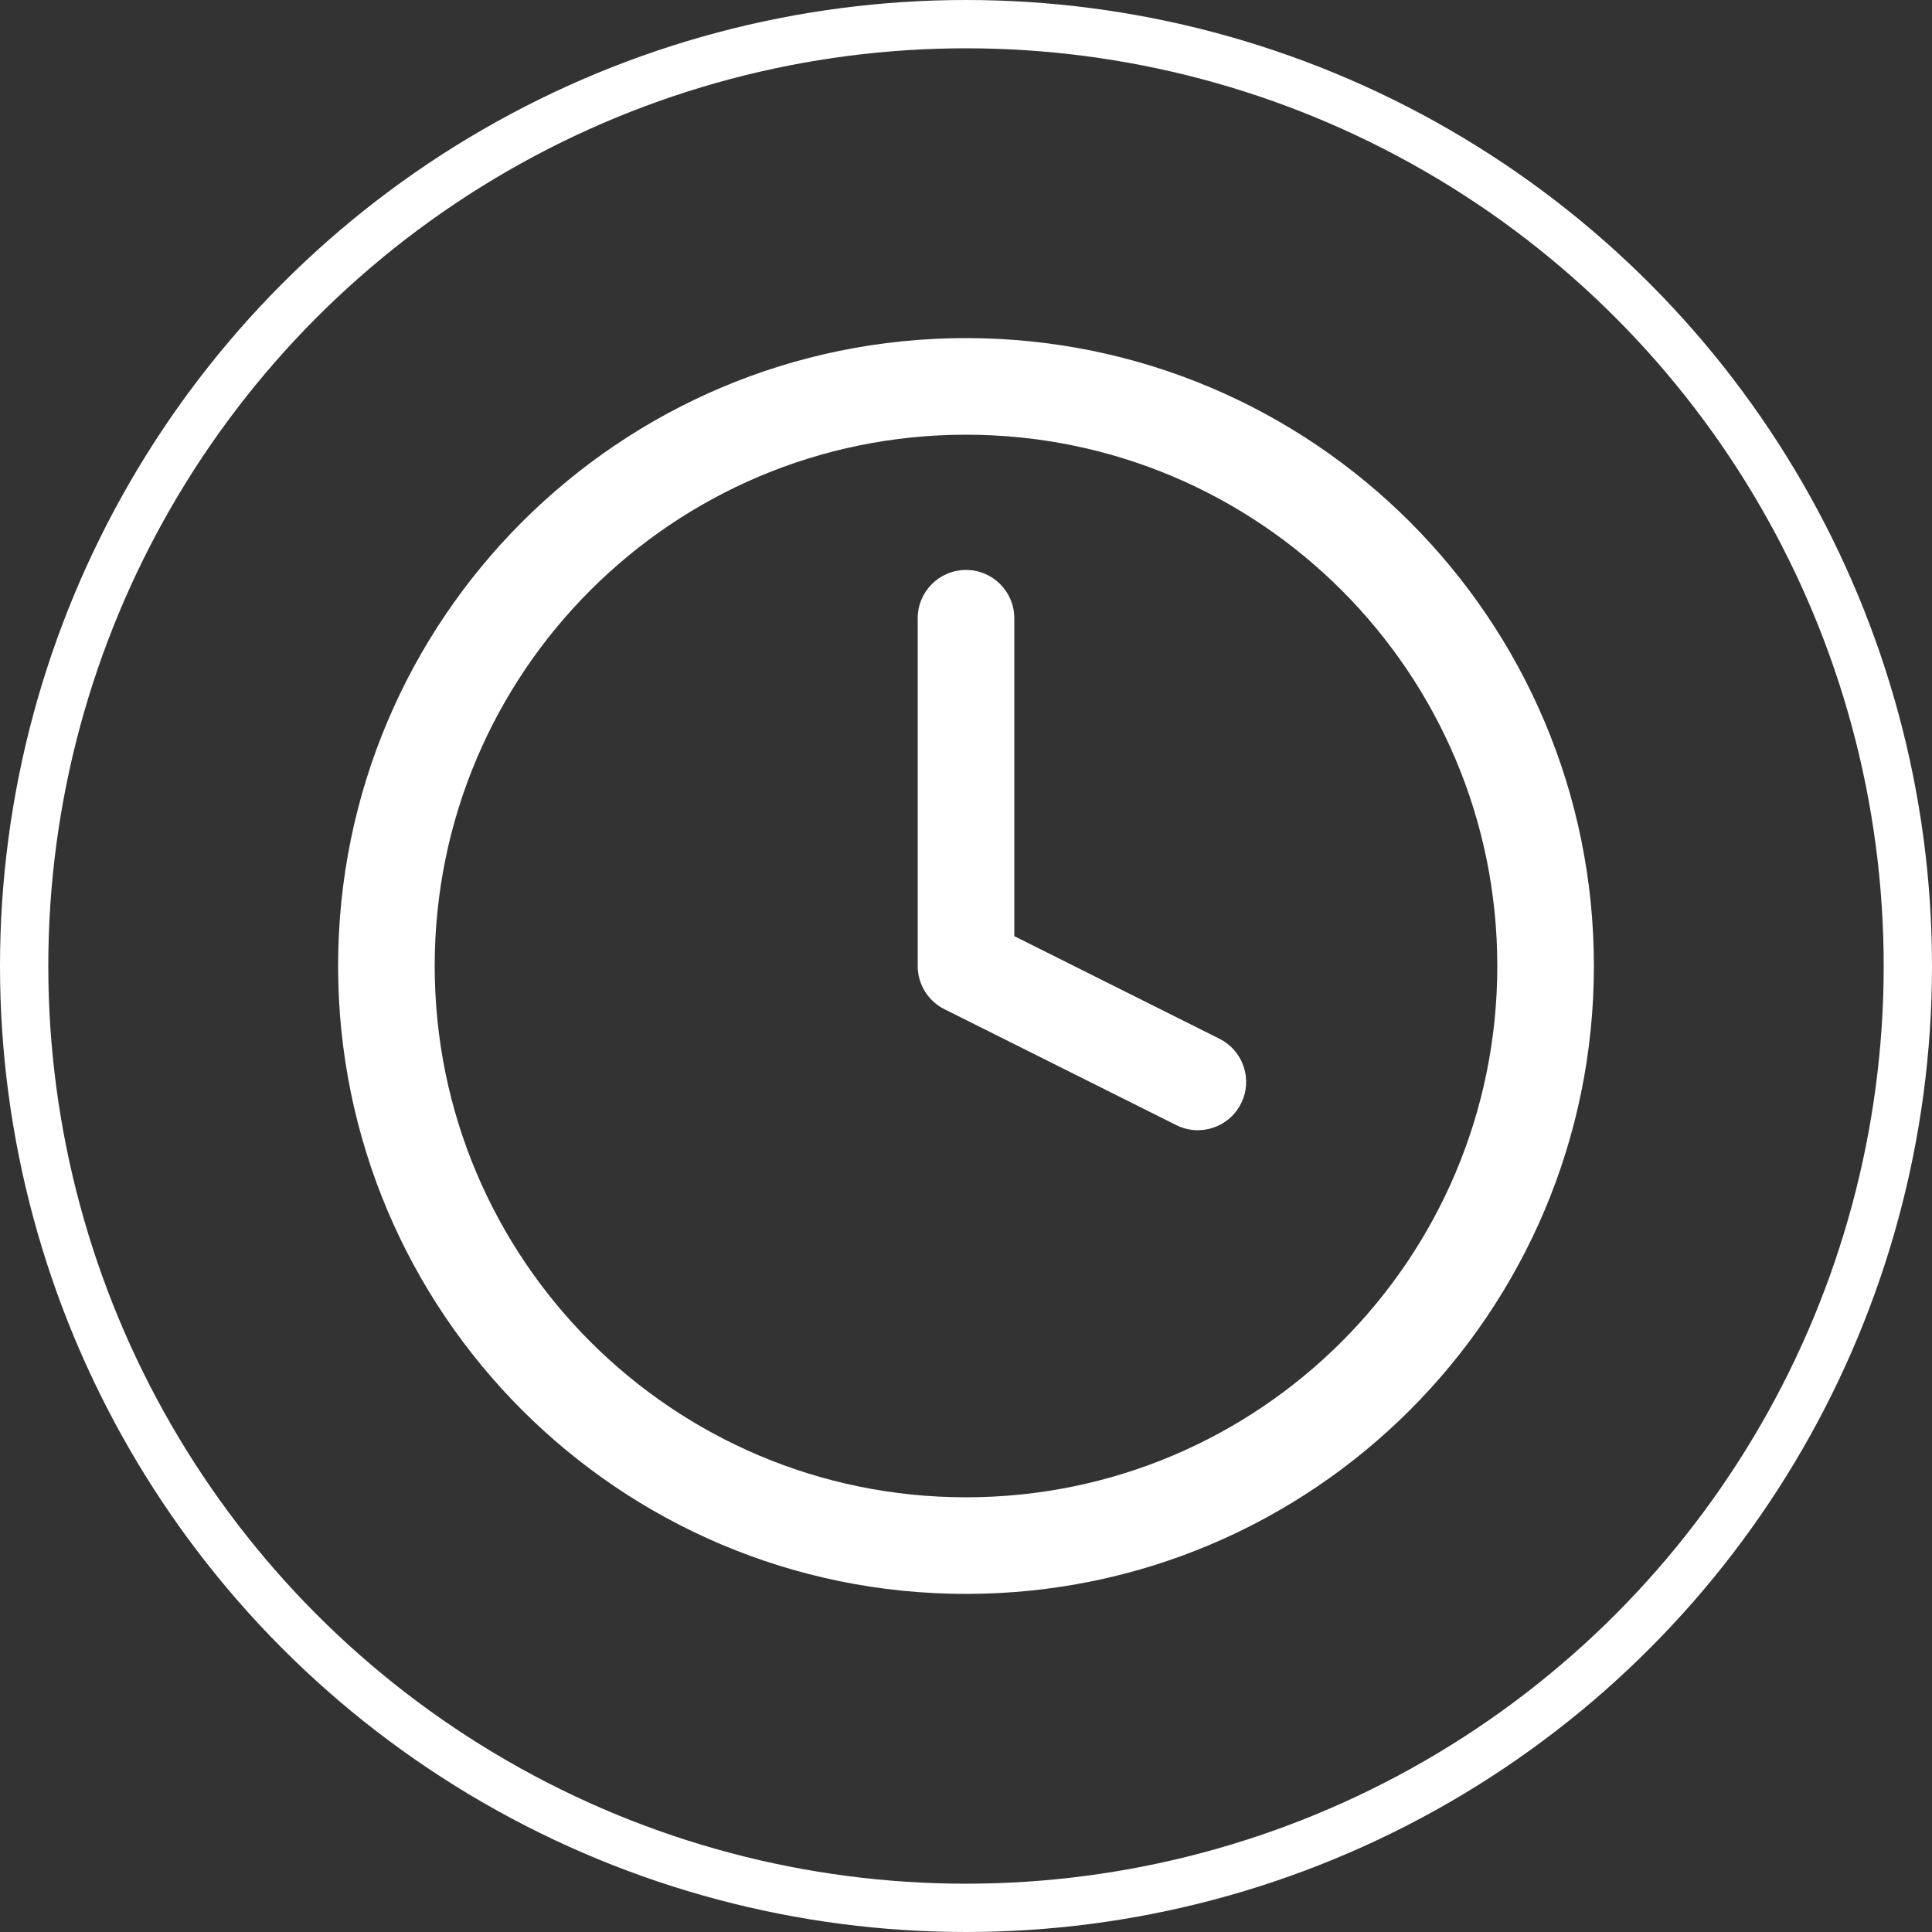
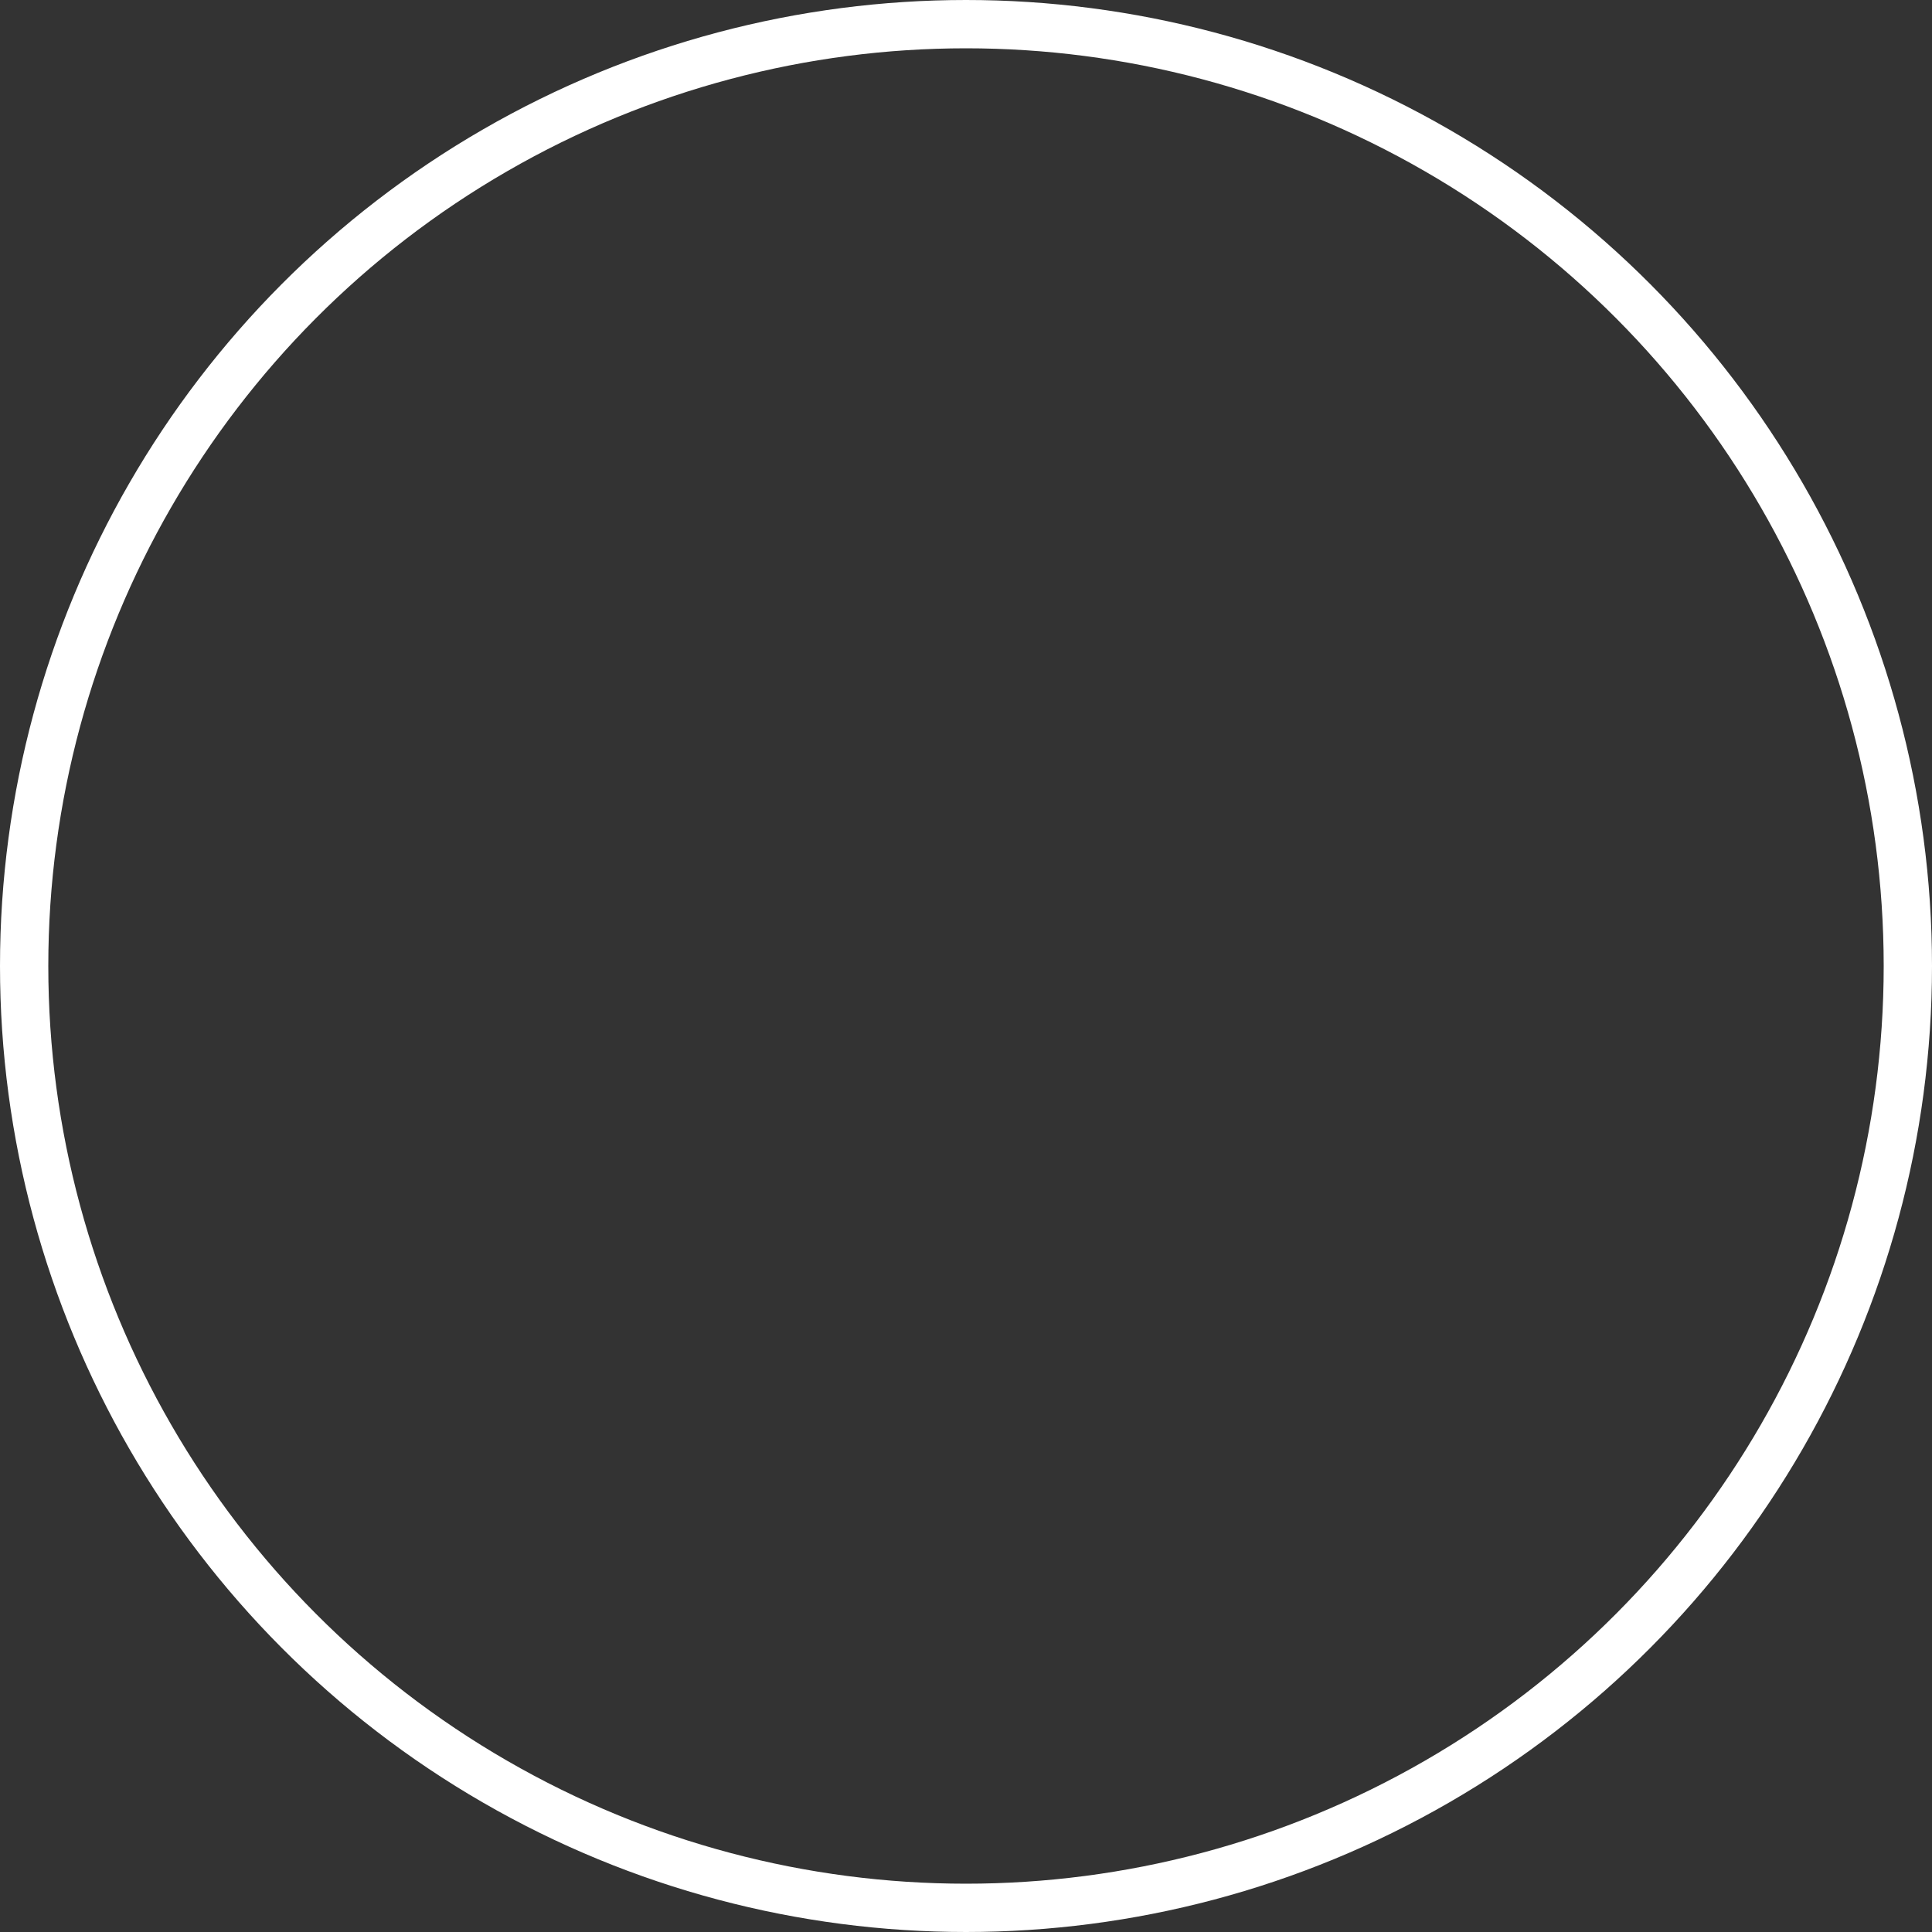
<svg xmlns="http://www.w3.org/2000/svg" width="40px" height="40px" viewBox="0 0 40 40" version="1.1">
  <rect x="0" y="0" width="40" height="40" fill="#333333" stroke="none" />
  <title>Picto_Exposition_Duree_40x40px</title>
  <g id="Page-exposition" stroke="none" stroke-width="1" fill="none" fill-rule="evenodd">
    <g id="Picto_Exposition_Duree_40x40px">
-       <path d="M20,7 C27.18,7 33,12.82 33,20 C33,27.18 27.18,33 20,33 C12.82,33 7,27.18 7,20 C7,12.82 12.82,7 20,7 Z M20,9 C13.925,9 9,13.925 9,20 C9,26.075 13.925,31 20,31 C26.075,31 31,26.075 31,20 C31,13.925 26.075,9 20,9 Z M20,11.8 C20.552,11.8 21,12.248 21,12.8 L21,19.382 L25.247,21.506 C25.706,21.735 25.911,22.269 25.741,22.74 L25.694,22.847 C25.447,23.341 24.847,23.541 24.353,23.294 L19.553,20.894 C19.214,20.725 19,20.379 19,20 L19,12.8 C19,12.248 19.448,11.8 20,11.8 Z" id="Picto/Duree" fill="#FFFFFF" fill-rule="nonzero" />
      <circle id="Oval" stroke="#FFFFFF" cx="20" cy="20" r="19.5" />
    </g>
  </g>
</svg>